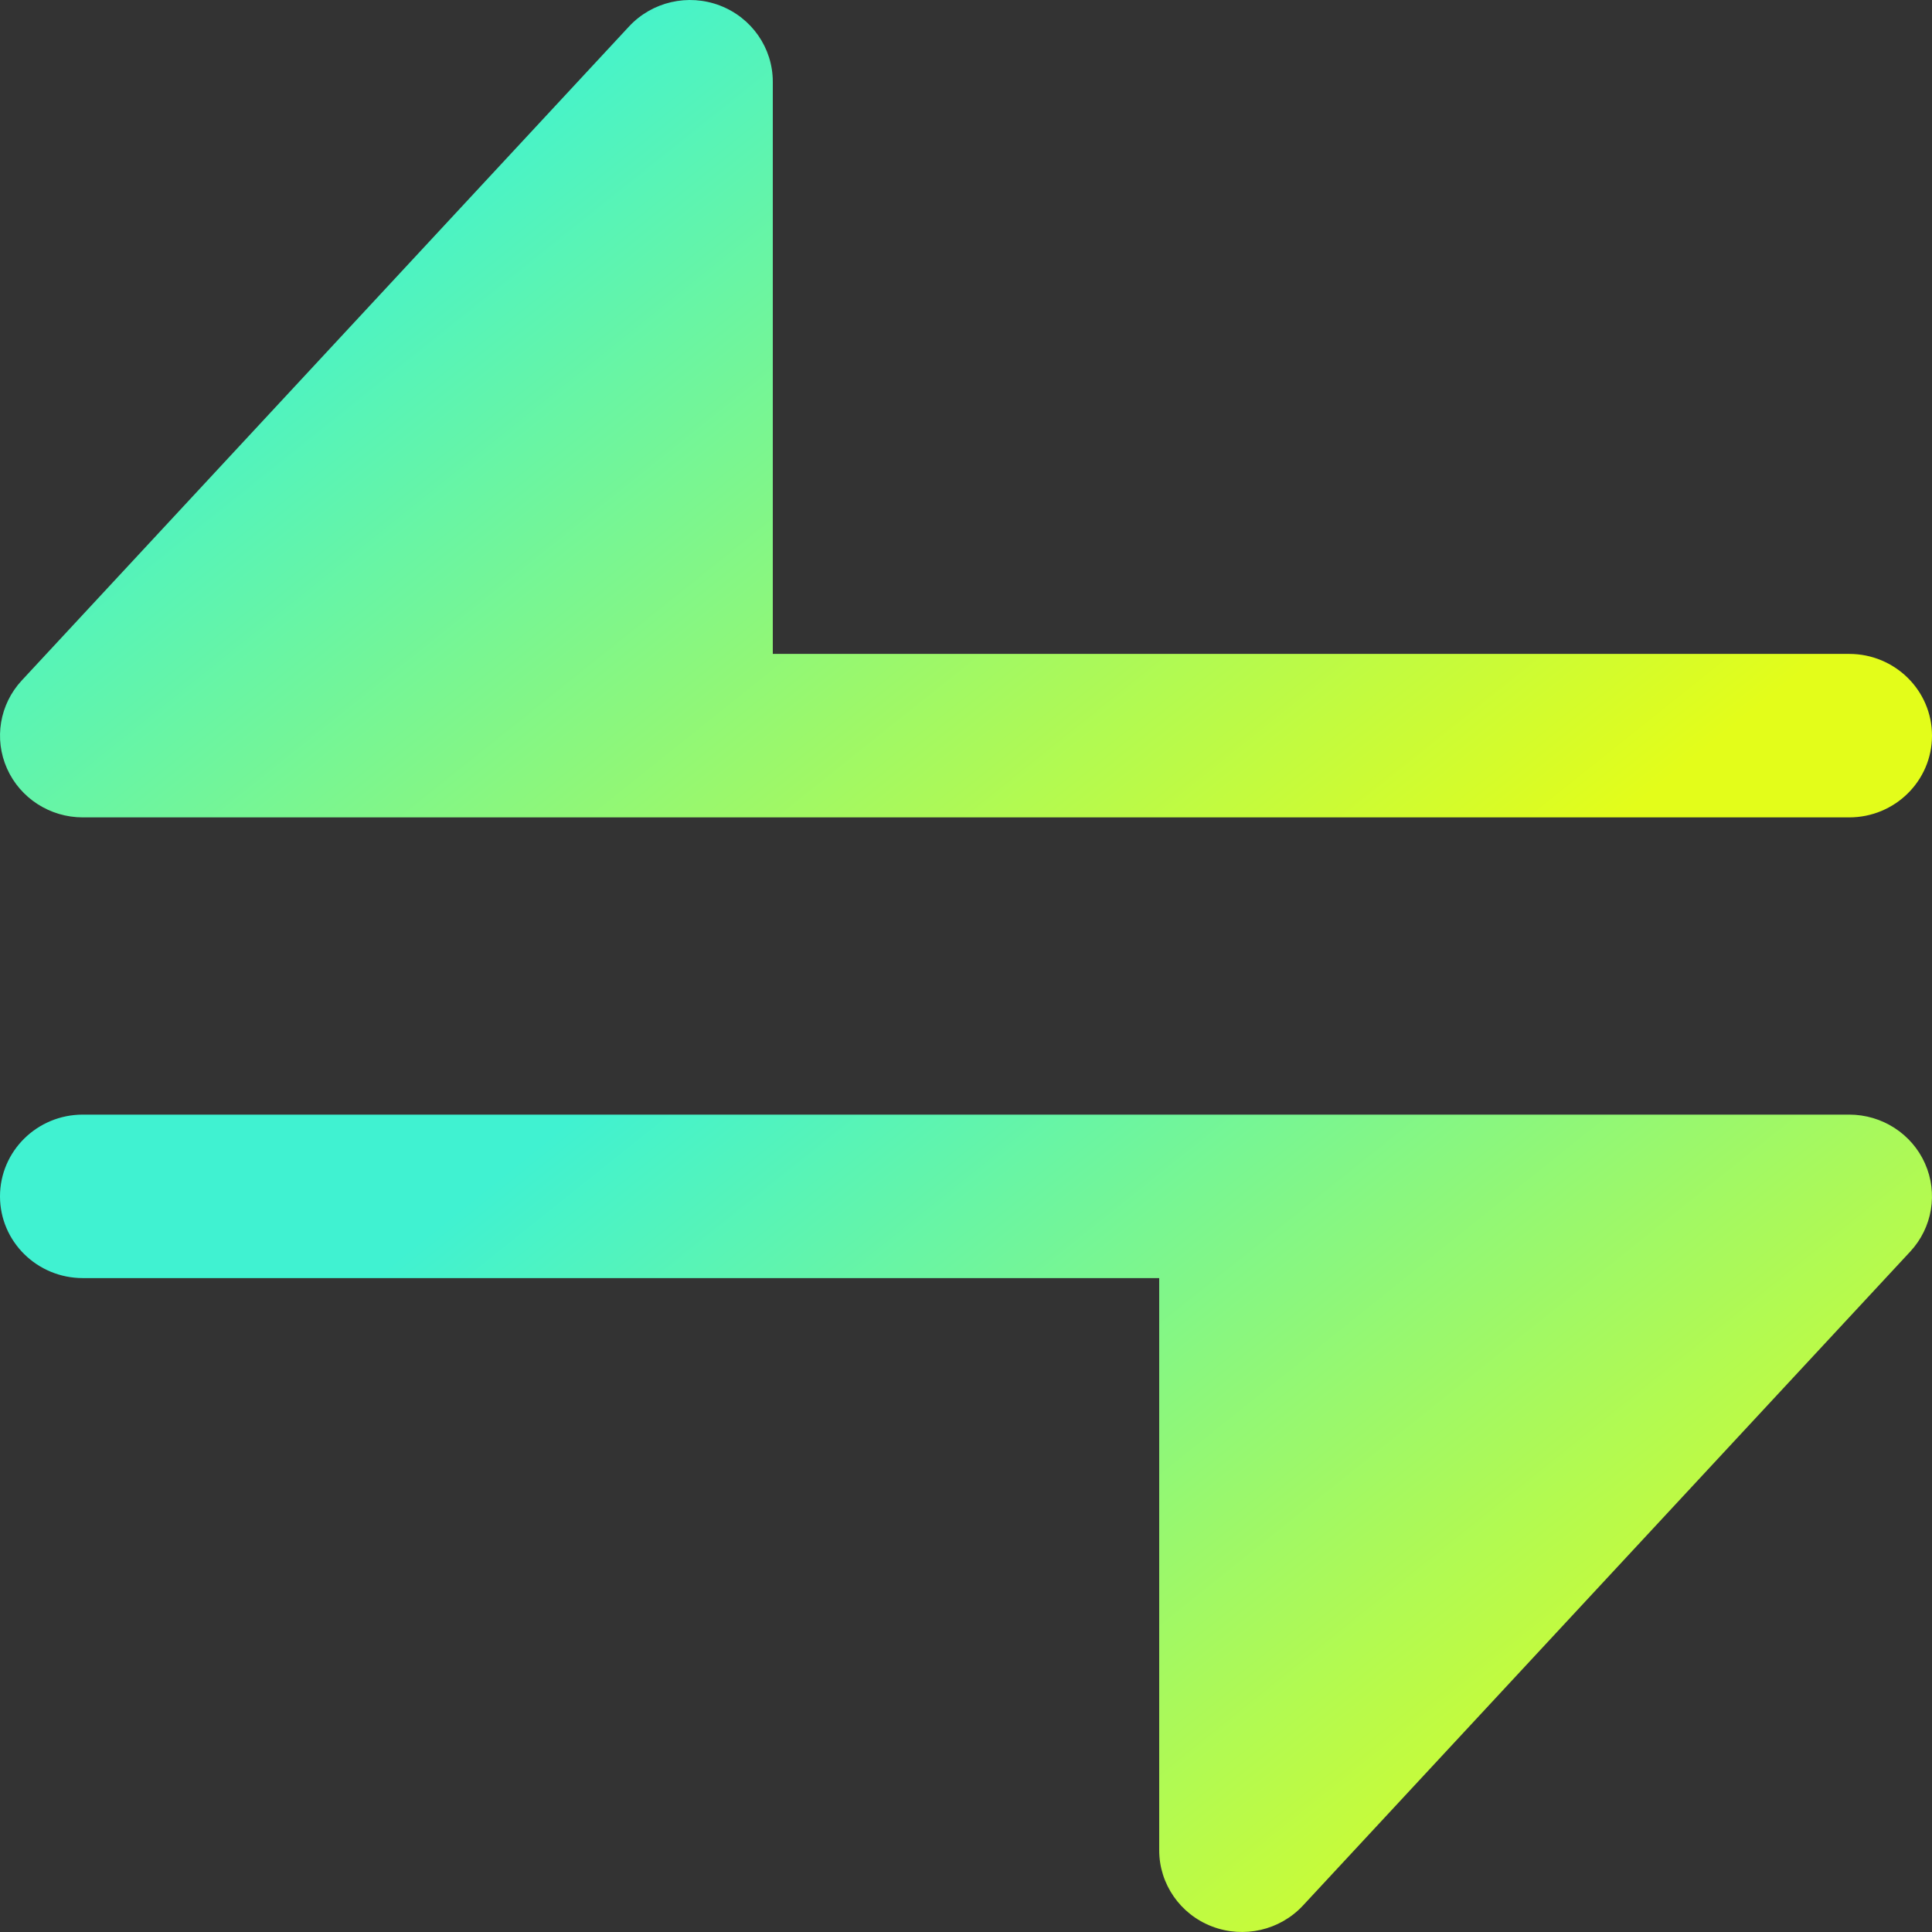
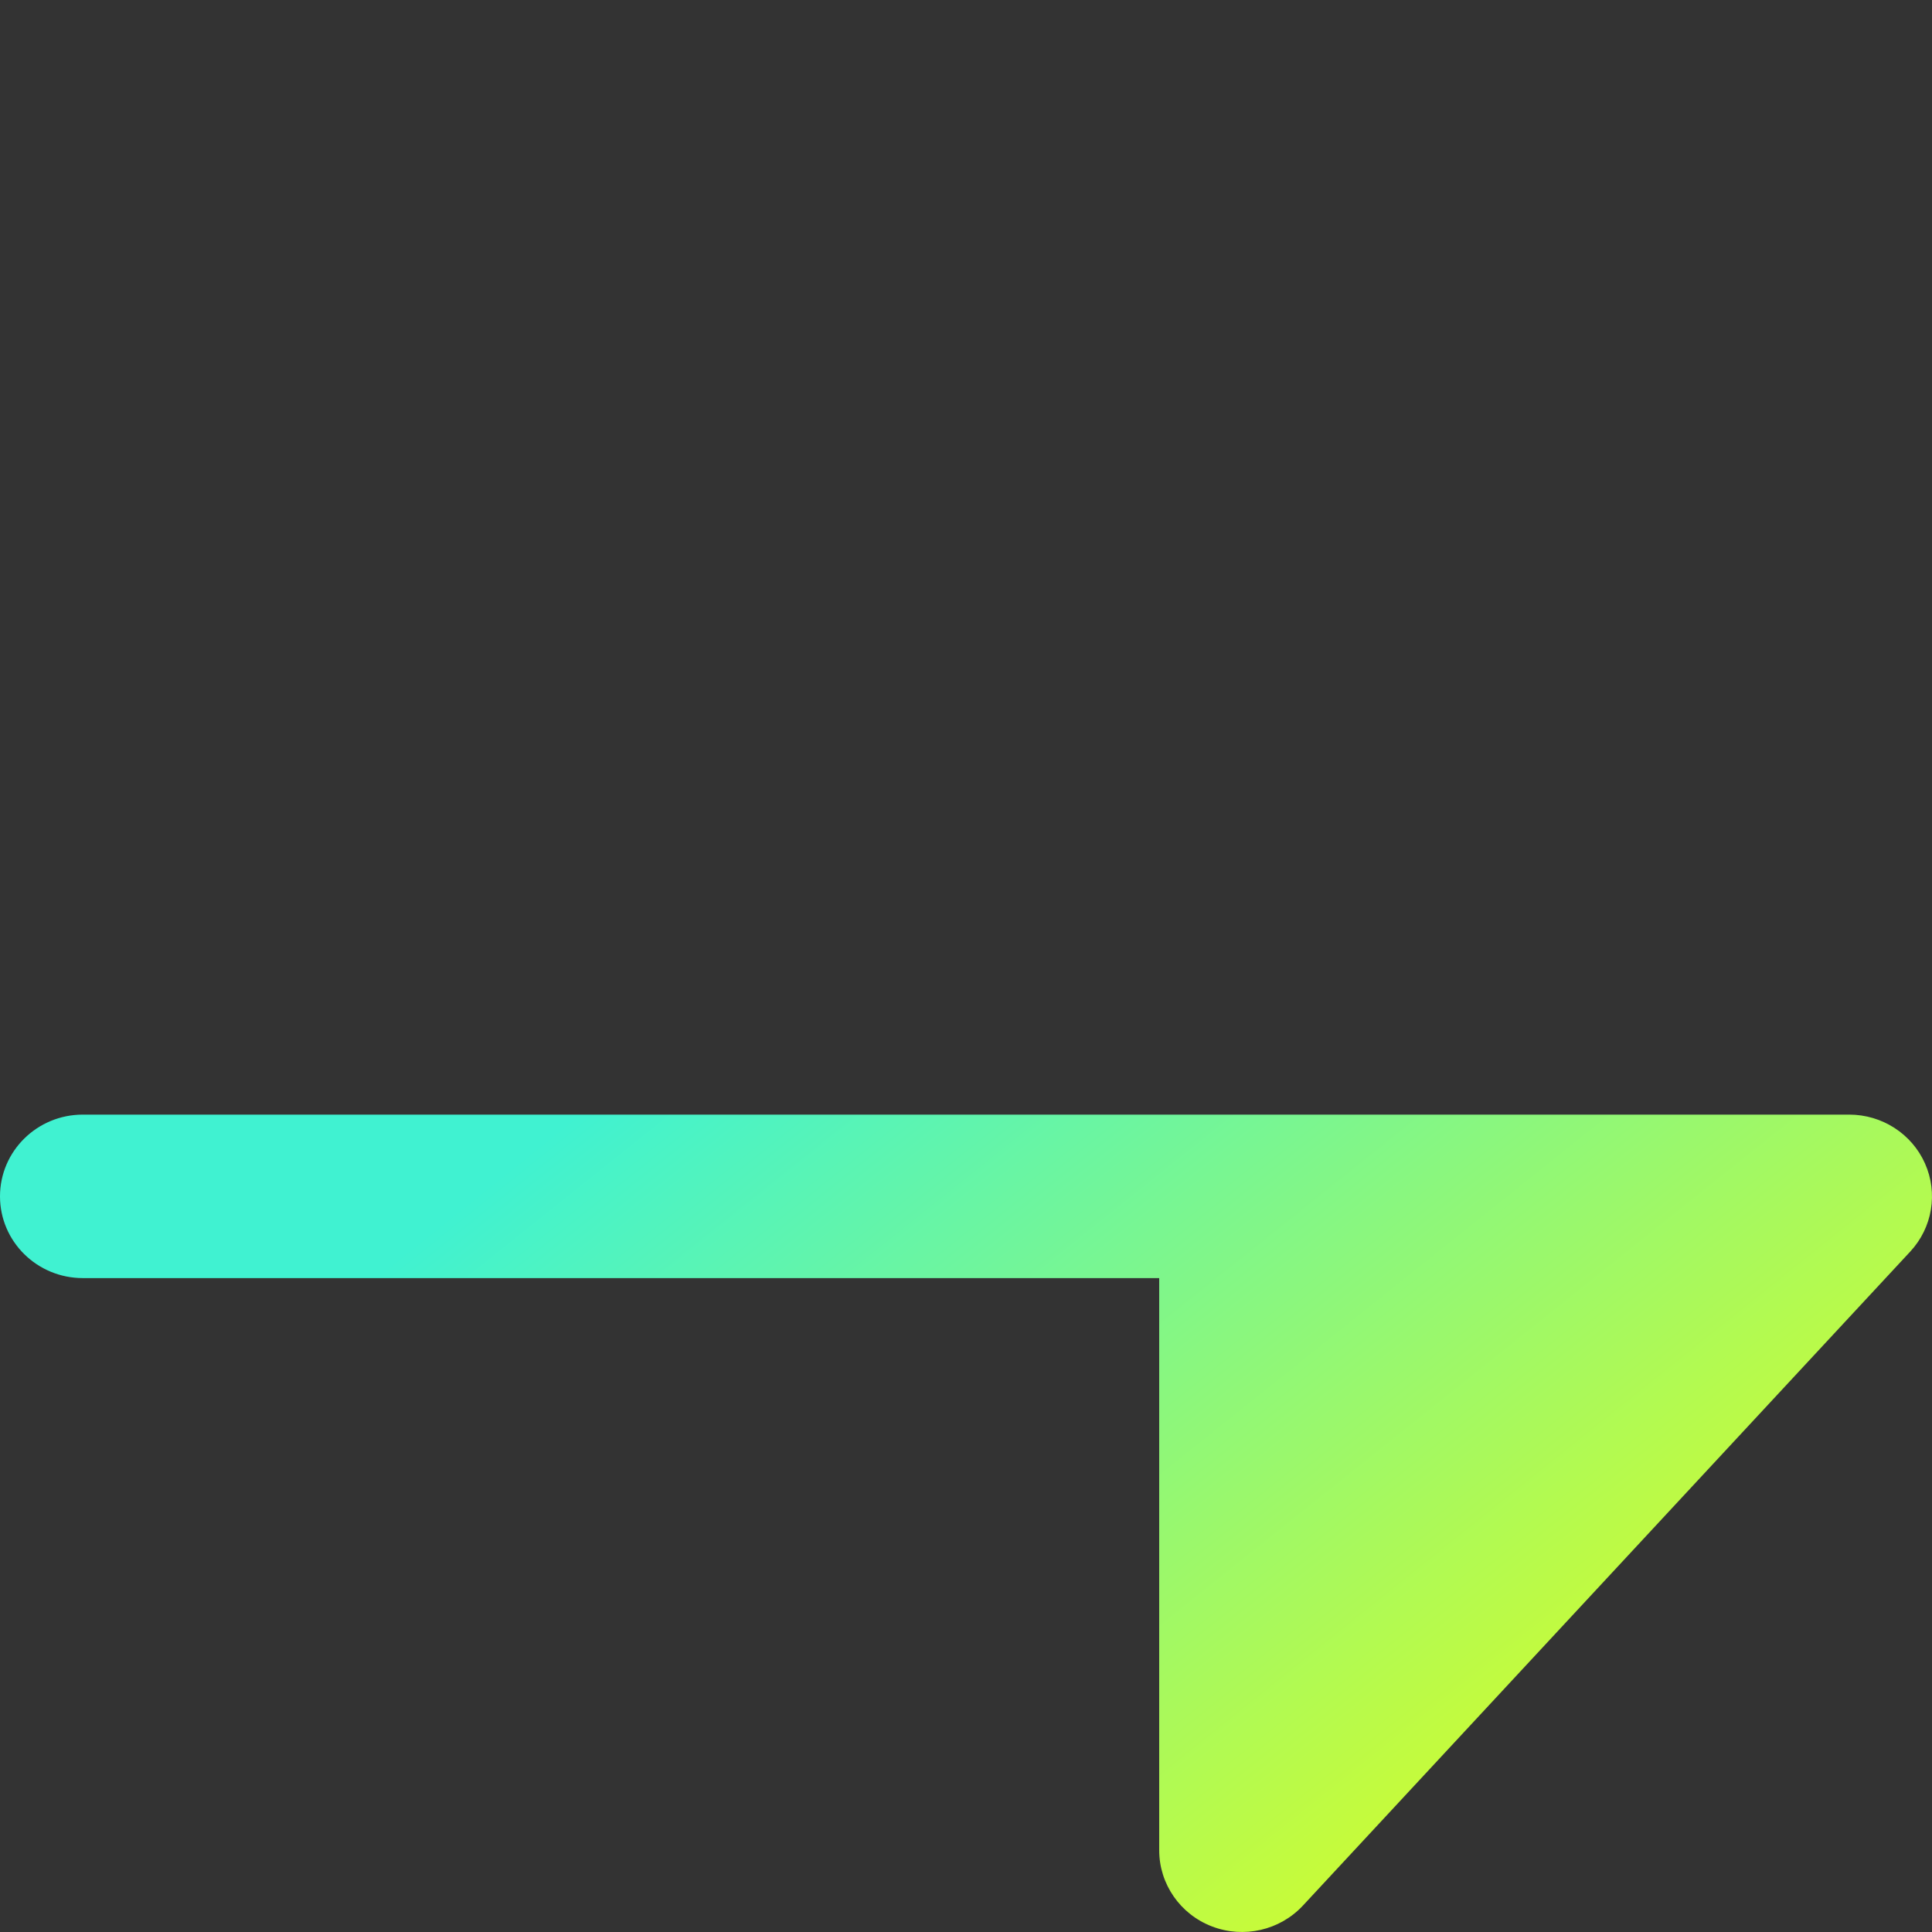
<svg xmlns="http://www.w3.org/2000/svg" width="52" height="52" viewBox="0 0 52 52" fill="none">
  <rect x="0" y="0" width="52" height="52" fill="#333333" stroke="none" />
-   <path d="M20.8 2.2C20.8 1.293 20.236 0.479 19.379 0.15C18.523 -0.179 17.55 0.045 16.929 0.714L0.586 18.314C-0.011 18.957 -0.167 19.887 0.189 20.686C0.545 21.485 1.345 22 2.229 22H49.771C51.002 22 52 21.015 52 19.8C52 18.585 51.002 17.6 49.771 17.6H20.8V2.2Z" fill="url(#paint0_linear_110_13375)" />
  <path d="M31.2 49.8V34.4H2.229C0.998 34.4 0 33.415 0 32.2C0 30.985 0.998 30 2.229 30H49.771C50.655 30 51.456 30.516 51.811 31.314C52.167 32.113 52.011 33.044 51.414 33.687L35.071 51.286C34.45 51.955 33.477 52.179 32.62 51.85C31.764 51.522 31.2 50.707 31.2 49.8Z" fill="url(#paint1_linear_110_13375)" />
  <defs>
    <linearGradient id="paint0_linear_110_13375" x1="6.5" y1="7.192" x2="28.227" y2="34.345" gradientUnits="userSpaceOnUse">
      <stop stop-color="#40F2D1" />
      <stop offset="1" stop-color="#E3FD1A" />
    </linearGradient>
    <linearGradient id="paint1_linear_110_13375" x1="6.5" y1="37.192" x2="28.227" y2="64.345" gradientUnits="userSpaceOnUse">
      <stop stop-color="#40F2D1" />
      <stop offset="1" stop-color="#E3FD1A" />
    </linearGradient>
  </defs>
</svg>